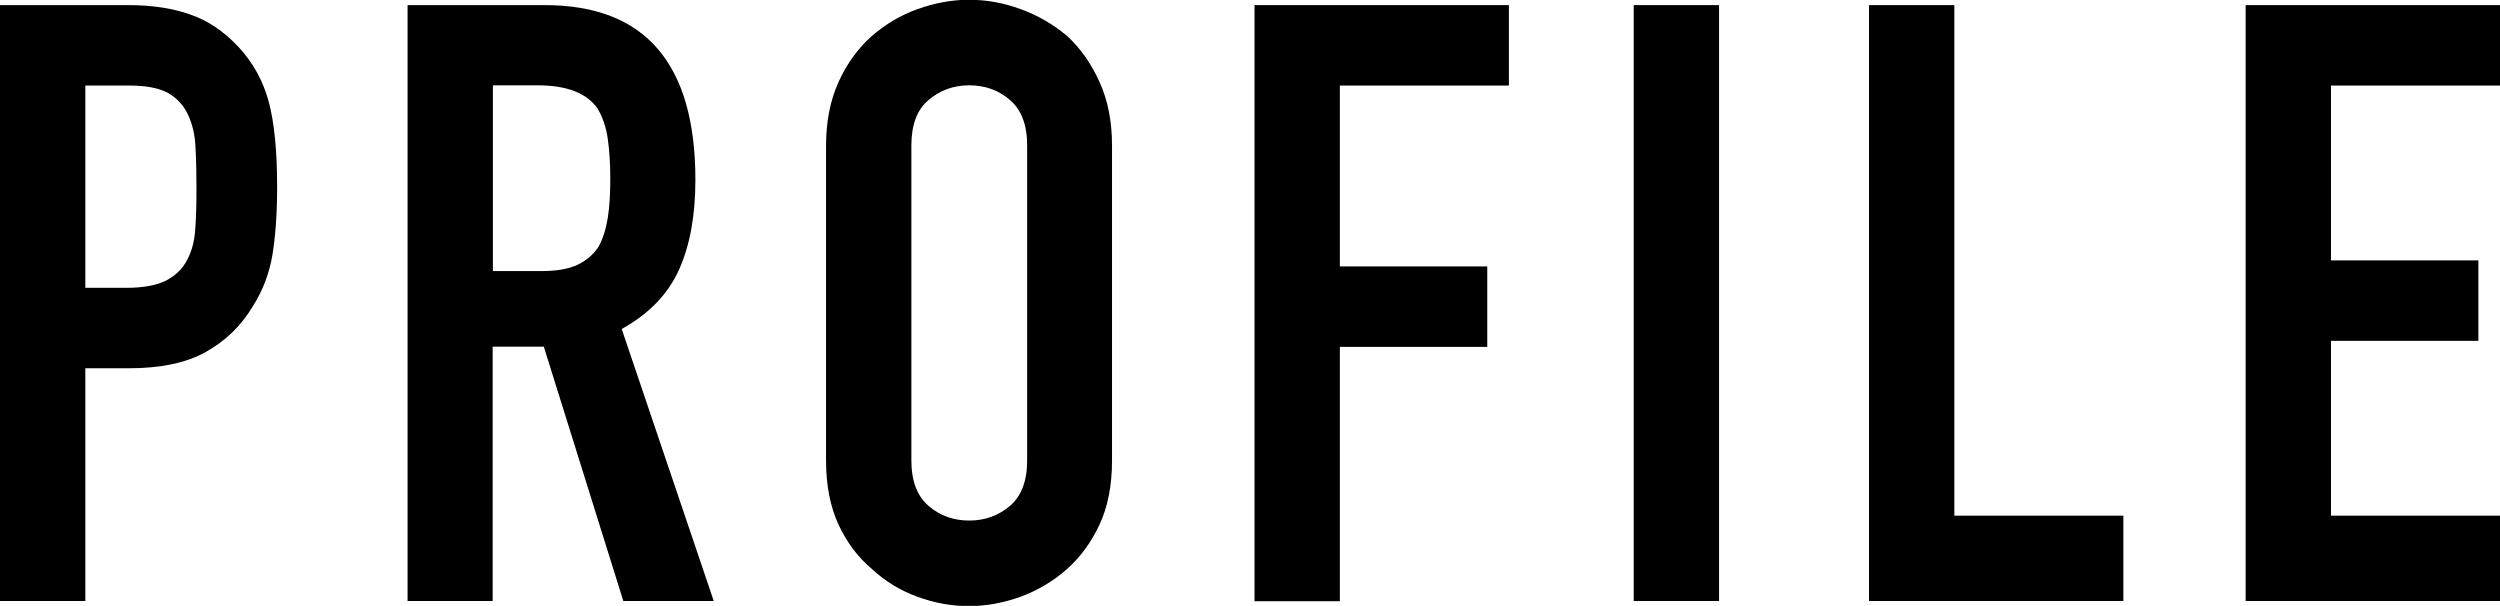
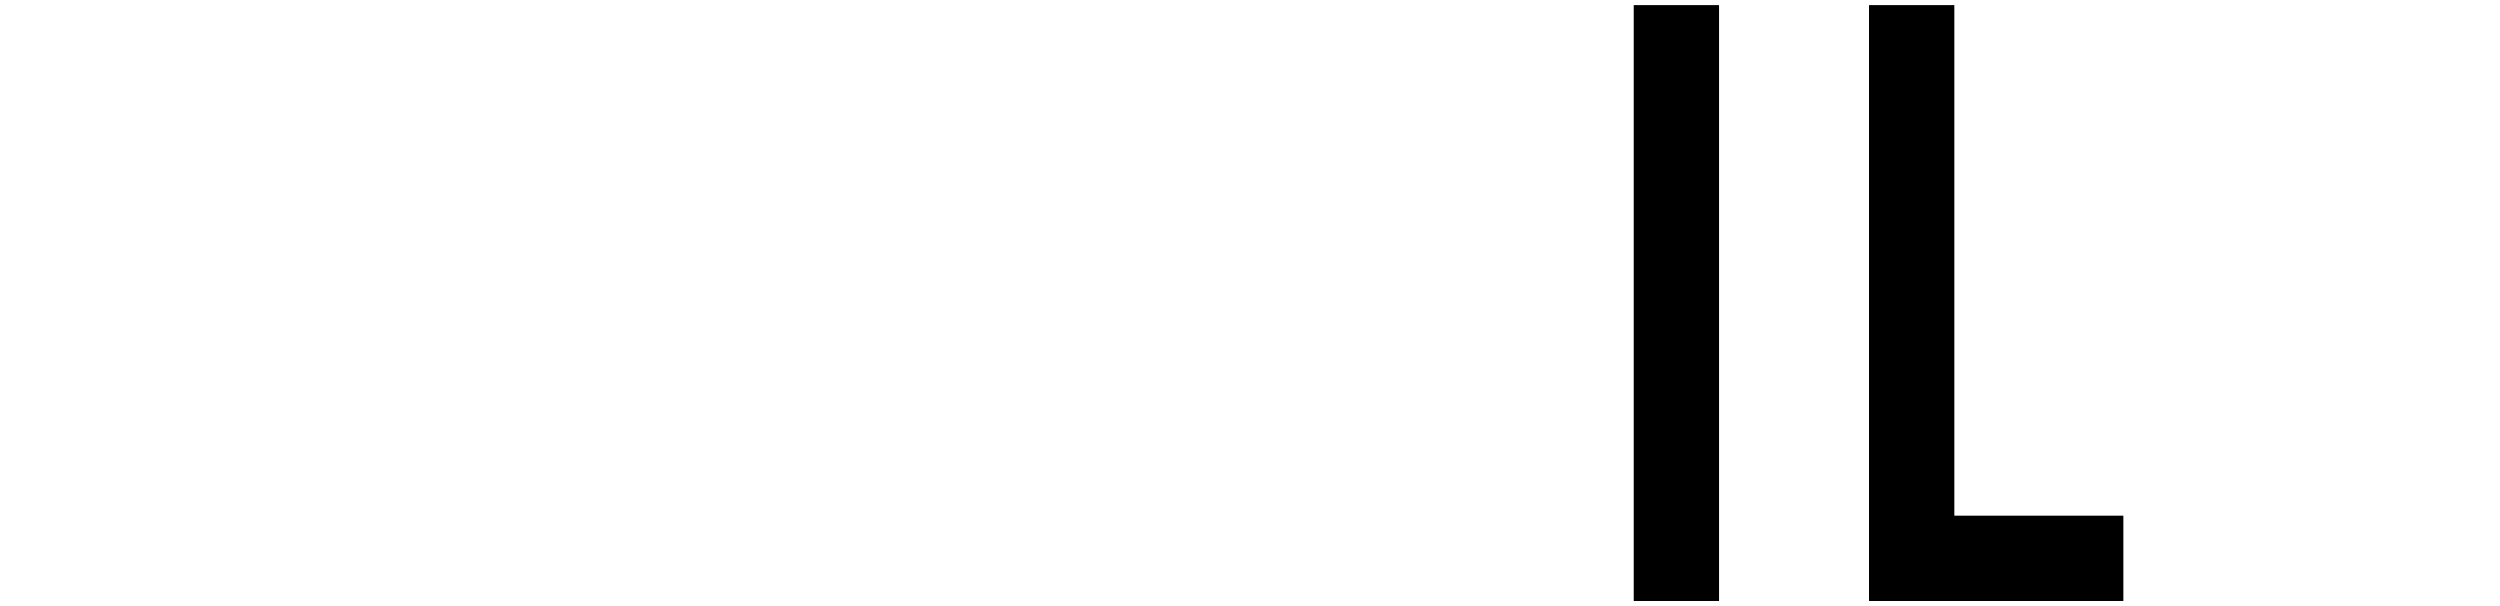
<svg xmlns="http://www.w3.org/2000/svg" id="_レイヤー_2" data-name="レイヤー 2" viewBox="0 0 107.53 26.06">
  <g id="_レイヤー_1-2" data-name="レイヤー 1">
    <g>
-       <path d="m0,25.85V.22h5.51c1.01,0,1.9.13,2.66.4.77.26,1.46.73,2.09,1.4.62.67,1.06,1.46,1.3,2.36.24.9.36,2.12.36,3.65,0,1.15-.07,2.12-.2,2.92-.13.79-.41,1.54-.85,2.23-.5.84-1.18,1.49-2.02,1.96-.84.47-1.94.7-3.31.7h-1.87v10.01H0ZM3.67,3.67v8.71h1.76c.74,0,1.32-.11,1.73-.32.41-.22.71-.52.9-.9.19-.36.31-.8.34-1.33.04-.53.05-1.12.05-1.76,0-.6-.01-1.17-.04-1.71-.02-.54-.13-1.01-.32-1.42-.19-.41-.48-.72-.86-.94-.38-.21-.94-.32-1.66-.32h-1.91Z" />
-       <path d="m17.53,25.85V.22h5.9c4.32,0,6.48,2.51,6.48,7.52,0,1.51-.23,2.8-.7,3.85s-1.29,1.91-2.47,2.56l3.96,11.7h-3.89l-3.42-10.94h-2.2v10.94h-3.67Zm3.67-22.18v7.99h2.09c.65,0,1.16-.09,1.55-.27.38-.18.68-.44.9-.77.19-.34.32-.75.4-1.24s.11-1.06.11-1.71-.04-1.22-.11-1.71-.22-.92-.43-1.28c-.46-.67-1.32-1.01-2.59-1.01h-1.91Z" />
-       <path d="m35.53,6.26c0-1.03.18-1.94.54-2.74.36-.79.84-1.45,1.44-1.98.58-.5,1.23-.89,1.96-1.15.73-.26,1.47-.4,2.21-.4s1.48.13,2.21.4c.73.26,1.4.65,2,1.15.58.53,1.04,1.19,1.4,1.98.36.79.54,1.7.54,2.74v13.54c0,1.08-.18,2-.54,2.77-.36.77-.83,1.4-1.4,1.91-.6.53-1.27.92-2,1.19-.73.26-1.47.4-2.21.4s-1.48-.13-2.21-.4c-.73-.26-1.39-.66-1.96-1.19-.6-.5-1.08-1.14-1.44-1.91-.36-.77-.54-1.69-.54-2.77V6.26Zm3.67,13.54c0,.89.25,1.54.74,1.96s1.07.63,1.75.63,1.25-.21,1.75-.63c.49-.42.74-1.07.74-1.96V6.26c0-.89-.25-1.54-.74-1.96-.49-.42-1.07-.63-1.75-.63s-1.25.21-1.75.63-.74,1.07-.74,1.96v13.54Z" />
-       <path d="m53.96,25.85V.22h10.94v3.46h-7.27v7.78h6.34v3.46h-6.34v10.94h-3.67Z" />
      <path d="m70.27,25.85V.22h3.67v25.63h-3.67Z" />
      <path d="m80.39,25.85V.22h3.67v21.96h7.27v3.67h-10.94Z" />
-       <path d="m96.59,25.85V.22h10.94v3.46h-7.27v7.52h6.34v3.46h-6.34v7.52h7.27v3.67h-10.94Z" />
    </g>
  </g>
</svg>